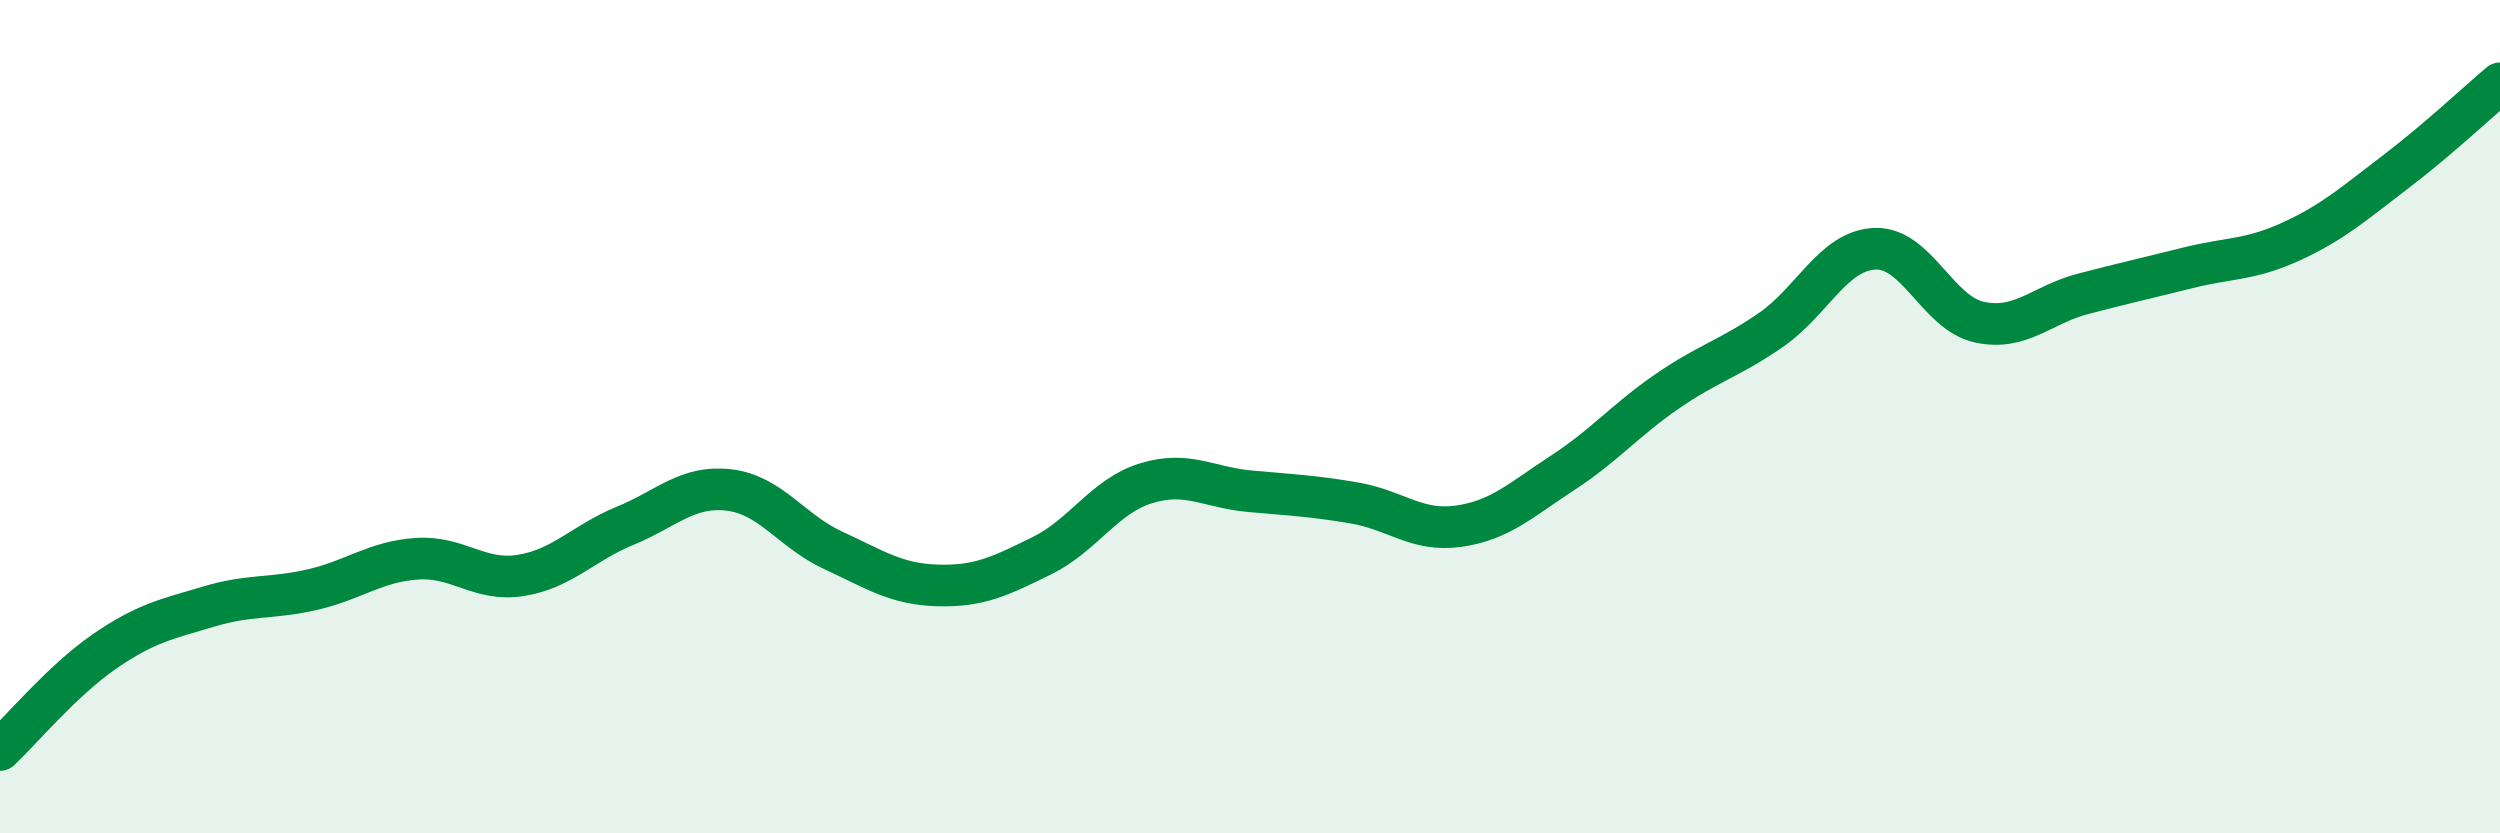
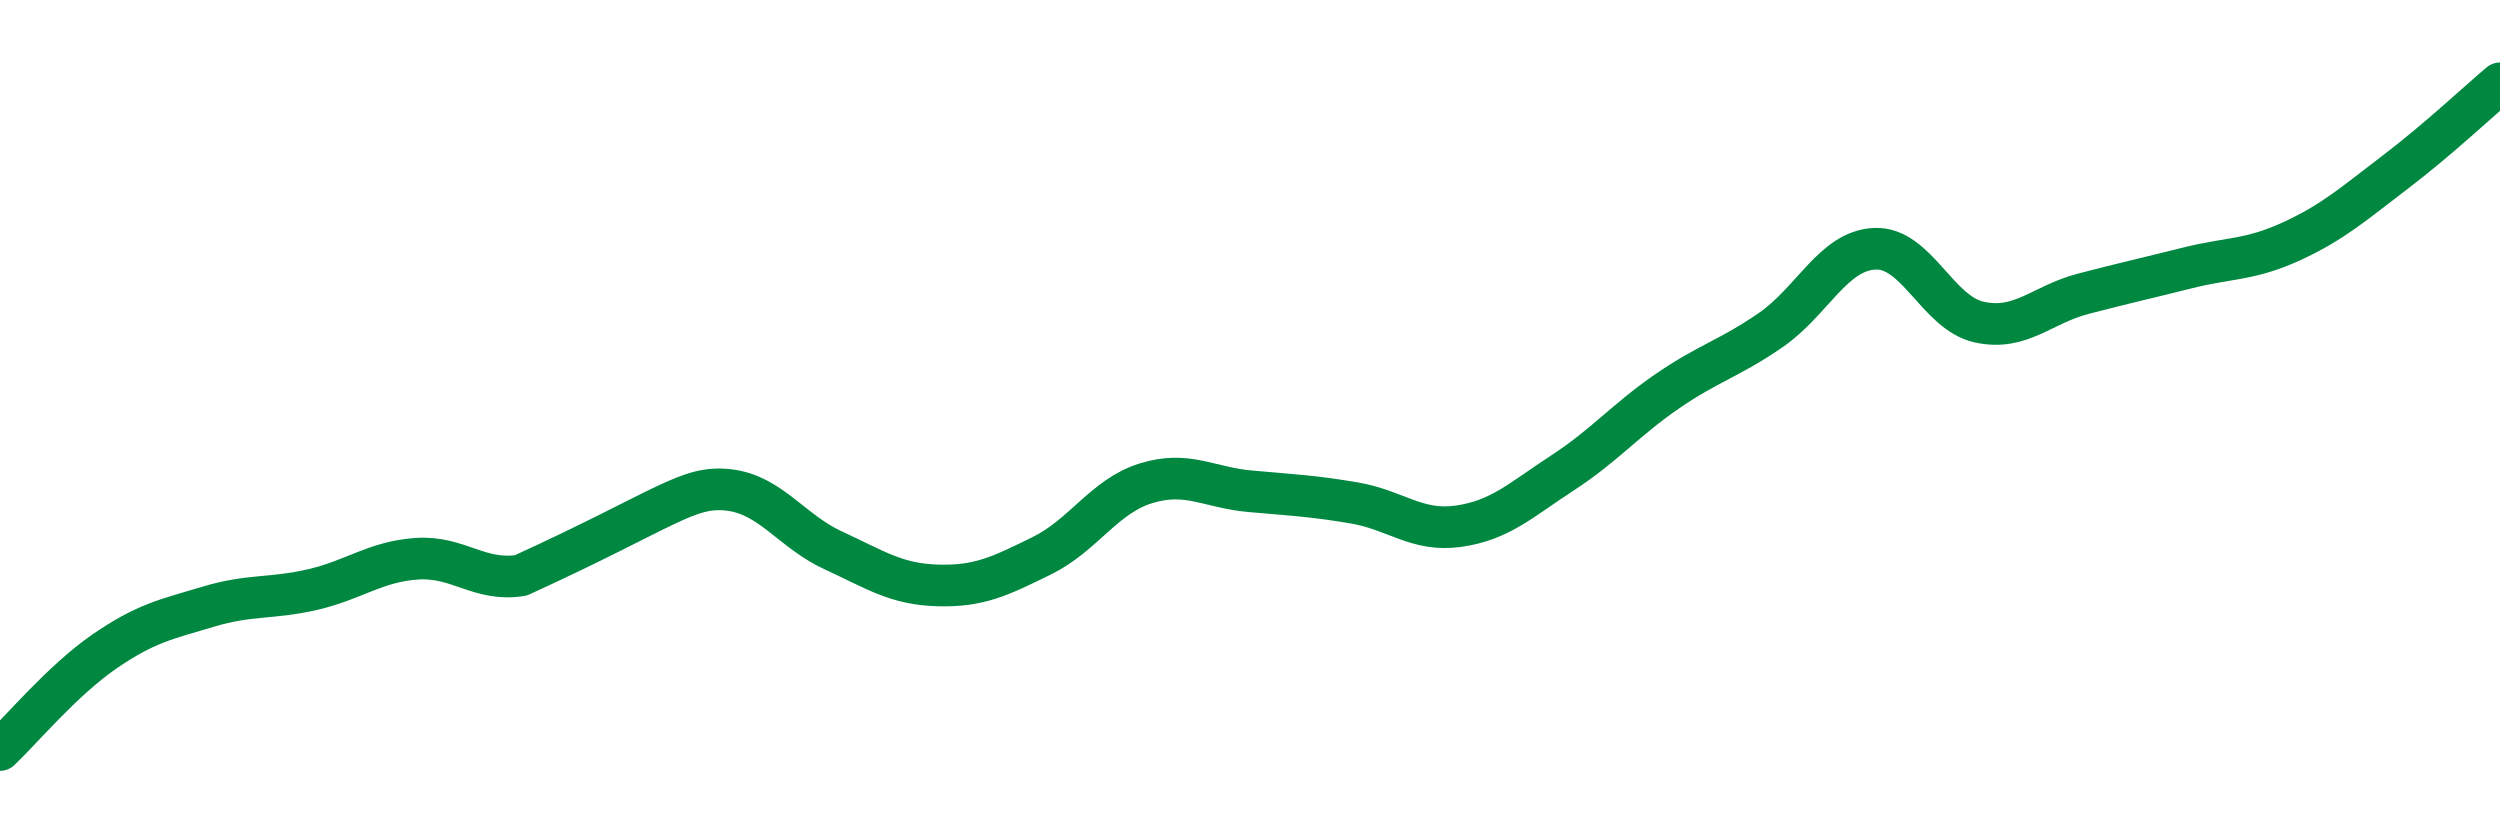
<svg xmlns="http://www.w3.org/2000/svg" width="60" height="20" viewBox="0 0 60 20">
-   <path d="M 0,18 C 0.5,17.53 1.5,16.33 2.5,15.64 C 3.5,14.95 4,14.86 5,14.56 C 6,14.26 6.5,14.38 7.5,14.15 C 8.5,13.92 9,13.48 10,13.41 C 11,13.34 11.5,13.97 12.5,13.81 C 13.5,13.65 14,13.03 15,12.62 C 16,12.21 16.5,11.64 17.5,11.76 C 18.5,11.88 19,12.75 20,13.21 C 21,13.67 21.5,14.02 22.5,14.05 C 23.5,14.08 24,13.83 25,13.34 C 26,12.85 26.5,11.91 27.5,11.6 C 28.5,11.29 29,11.7 30,11.79 C 31,11.88 31.5,11.9 32.5,12.07 C 33.5,12.24 34,12.77 35,12.63 C 36,12.49 36.5,12 37.5,11.35 C 38.5,10.7 39,10.09 40,9.4 C 41,8.71 41.5,8.61 42.5,7.92 C 43.5,7.23 44,6.01 45,5.97 C 46,5.93 46.5,7.51 47.5,7.73 C 48.5,7.95 49,7.31 50,7.05 C 51,6.79 51.5,6.68 52.5,6.43 C 53.5,6.18 54,6.25 55,5.79 C 56,5.33 56.5,4.88 57.5,4.12 C 58.5,3.36 59.5,2.42 60,2L60 20L0 20Z" fill="#008740" opacity="0.1" stroke-linecap="round" stroke-linejoin="round" />
-   <path d="M 0,18 C 0.5,17.53 1.5,16.33 2.5,15.64 C 3.5,14.95 4,14.86 5,14.56 C 6,14.26 6.5,14.38 7.5,14.15 C 8.5,13.92 9,13.48 10,13.41 C 11,13.34 11.5,13.97 12.5,13.81 C 13.5,13.65 14,13.03 15,12.62 C 16,12.21 16.5,11.64 17.5,11.76 C 18.5,11.88 19,12.75 20,13.21 C 21,13.67 21.5,14.02 22.5,14.05 C 23.5,14.08 24,13.83 25,13.34 C 26,12.85 26.5,11.91 27.5,11.6 C 28.5,11.29 29,11.7 30,11.79 C 31,11.88 31.5,11.9 32.5,12.07 C 33.5,12.24 34,12.77 35,12.63 C 36,12.49 36.5,12 37.5,11.35 C 38.5,10.7 39,10.09 40,9.4 C 41,8.71 41.5,8.61 42.5,7.92 C 43.5,7.23 44,6.01 45,5.97 C 46,5.93 46.5,7.51 47.5,7.73 C 48.5,7.95 49,7.31 50,7.05 C 51,6.79 51.5,6.68 52.5,6.43 C 53.5,6.18 54,6.25 55,5.79 C 56,5.33 56.5,4.88 57.5,4.12 C 58.5,3.36 59.5,2.42 60,2" stroke="#008740" stroke-width="1" fill="none" stroke-linecap="round" stroke-linejoin="round" />
+   <path d="M 0,18 C 0.5,17.53 1.5,16.33 2.5,15.64 C 3.5,14.95 4,14.86 5,14.56 C 6,14.26 6.5,14.38 7.5,14.15 C 8.5,13.92 9,13.48 10,13.41 C 11,13.34 11.5,13.97 12.5,13.81 C 16,12.21 16.5,11.64 17.5,11.76 C 18.5,11.88 19,12.75 20,13.21 C 21,13.67 21.5,14.02 22.5,14.05 C 23.5,14.08 24,13.83 25,13.34 C 26,12.85 26.5,11.91 27.5,11.6 C 28.5,11.29 29,11.7 30,11.79 C 31,11.88 31.5,11.9 32.5,12.07 C 33.5,12.24 34,12.77 35,12.63 C 36,12.49 36.5,12 37.5,11.35 C 38.5,10.7 39,10.09 40,9.4 C 41,8.71 41.5,8.61 42.5,7.92 C 43.5,7.23 44,6.01 45,5.97 C 46,5.93 46.5,7.51 47.5,7.73 C 48.5,7.95 49,7.31 50,7.05 C 51,6.79 51.5,6.68 52.5,6.43 C 53.5,6.18 54,6.25 55,5.79 C 56,5.33 56.5,4.88 57.5,4.12 C 58.5,3.36 59.5,2.42 60,2" stroke="#008740" stroke-width="1" fill="none" stroke-linecap="round" stroke-linejoin="round" />
</svg>